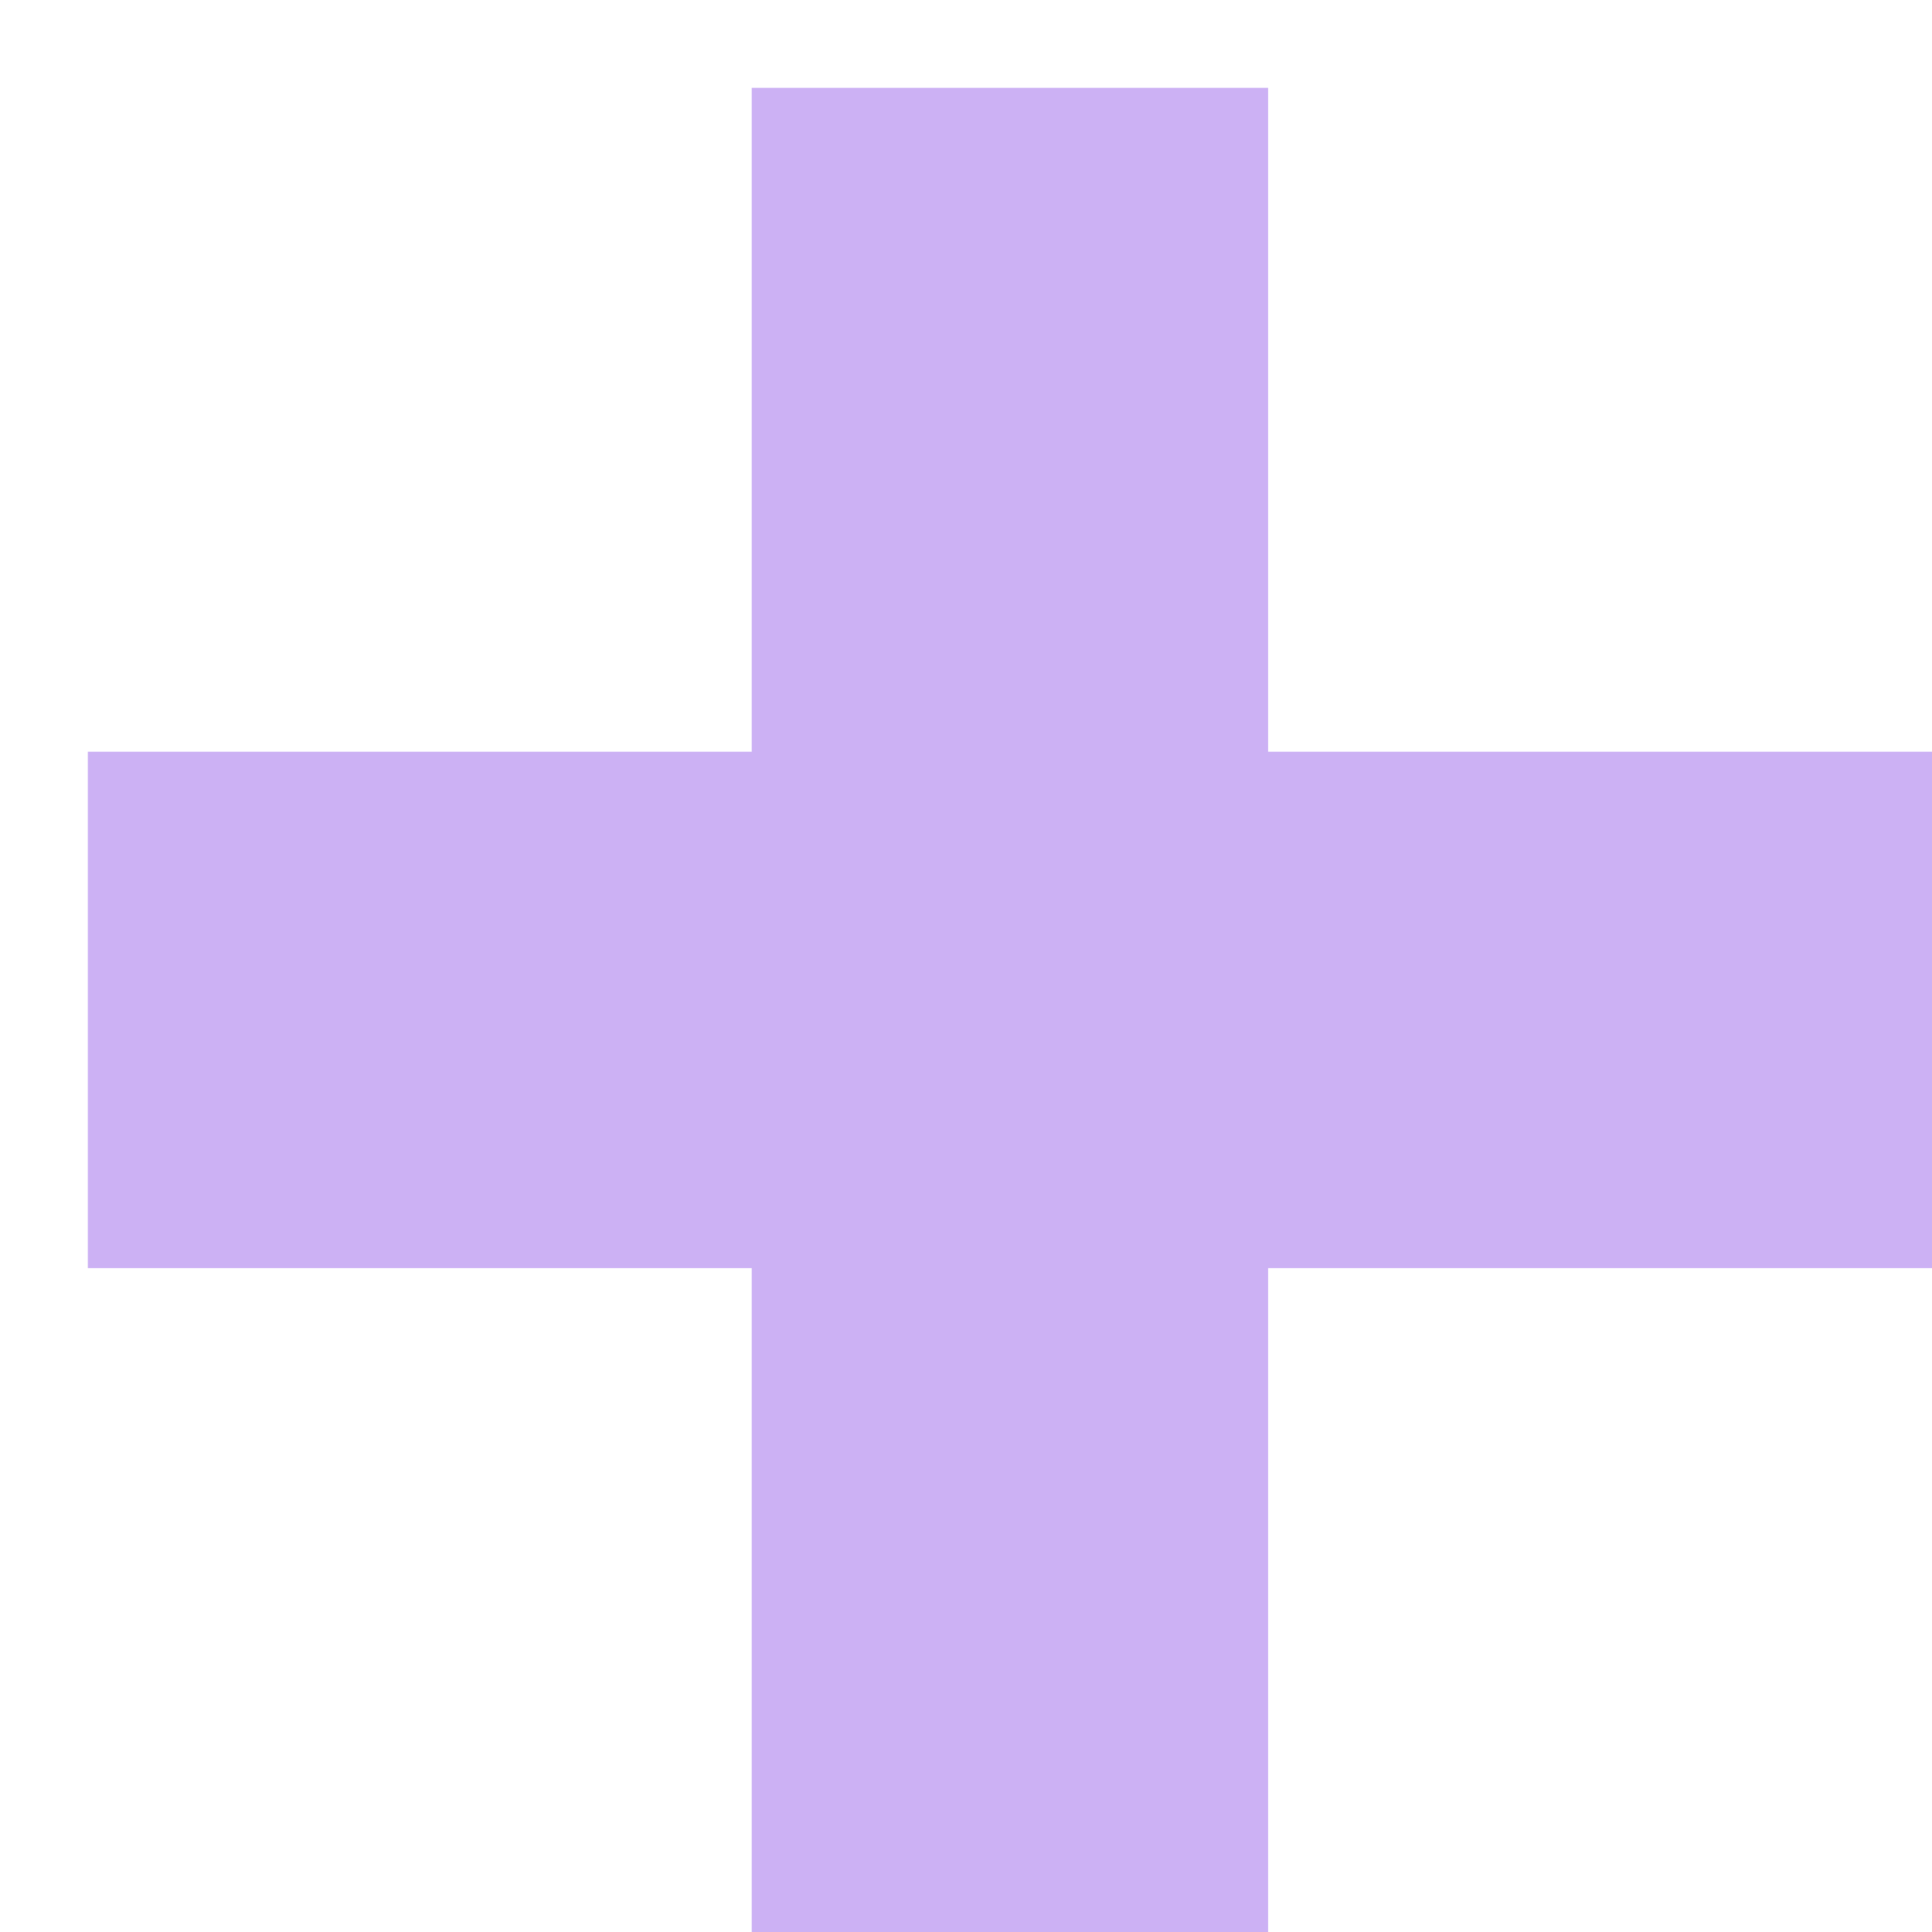
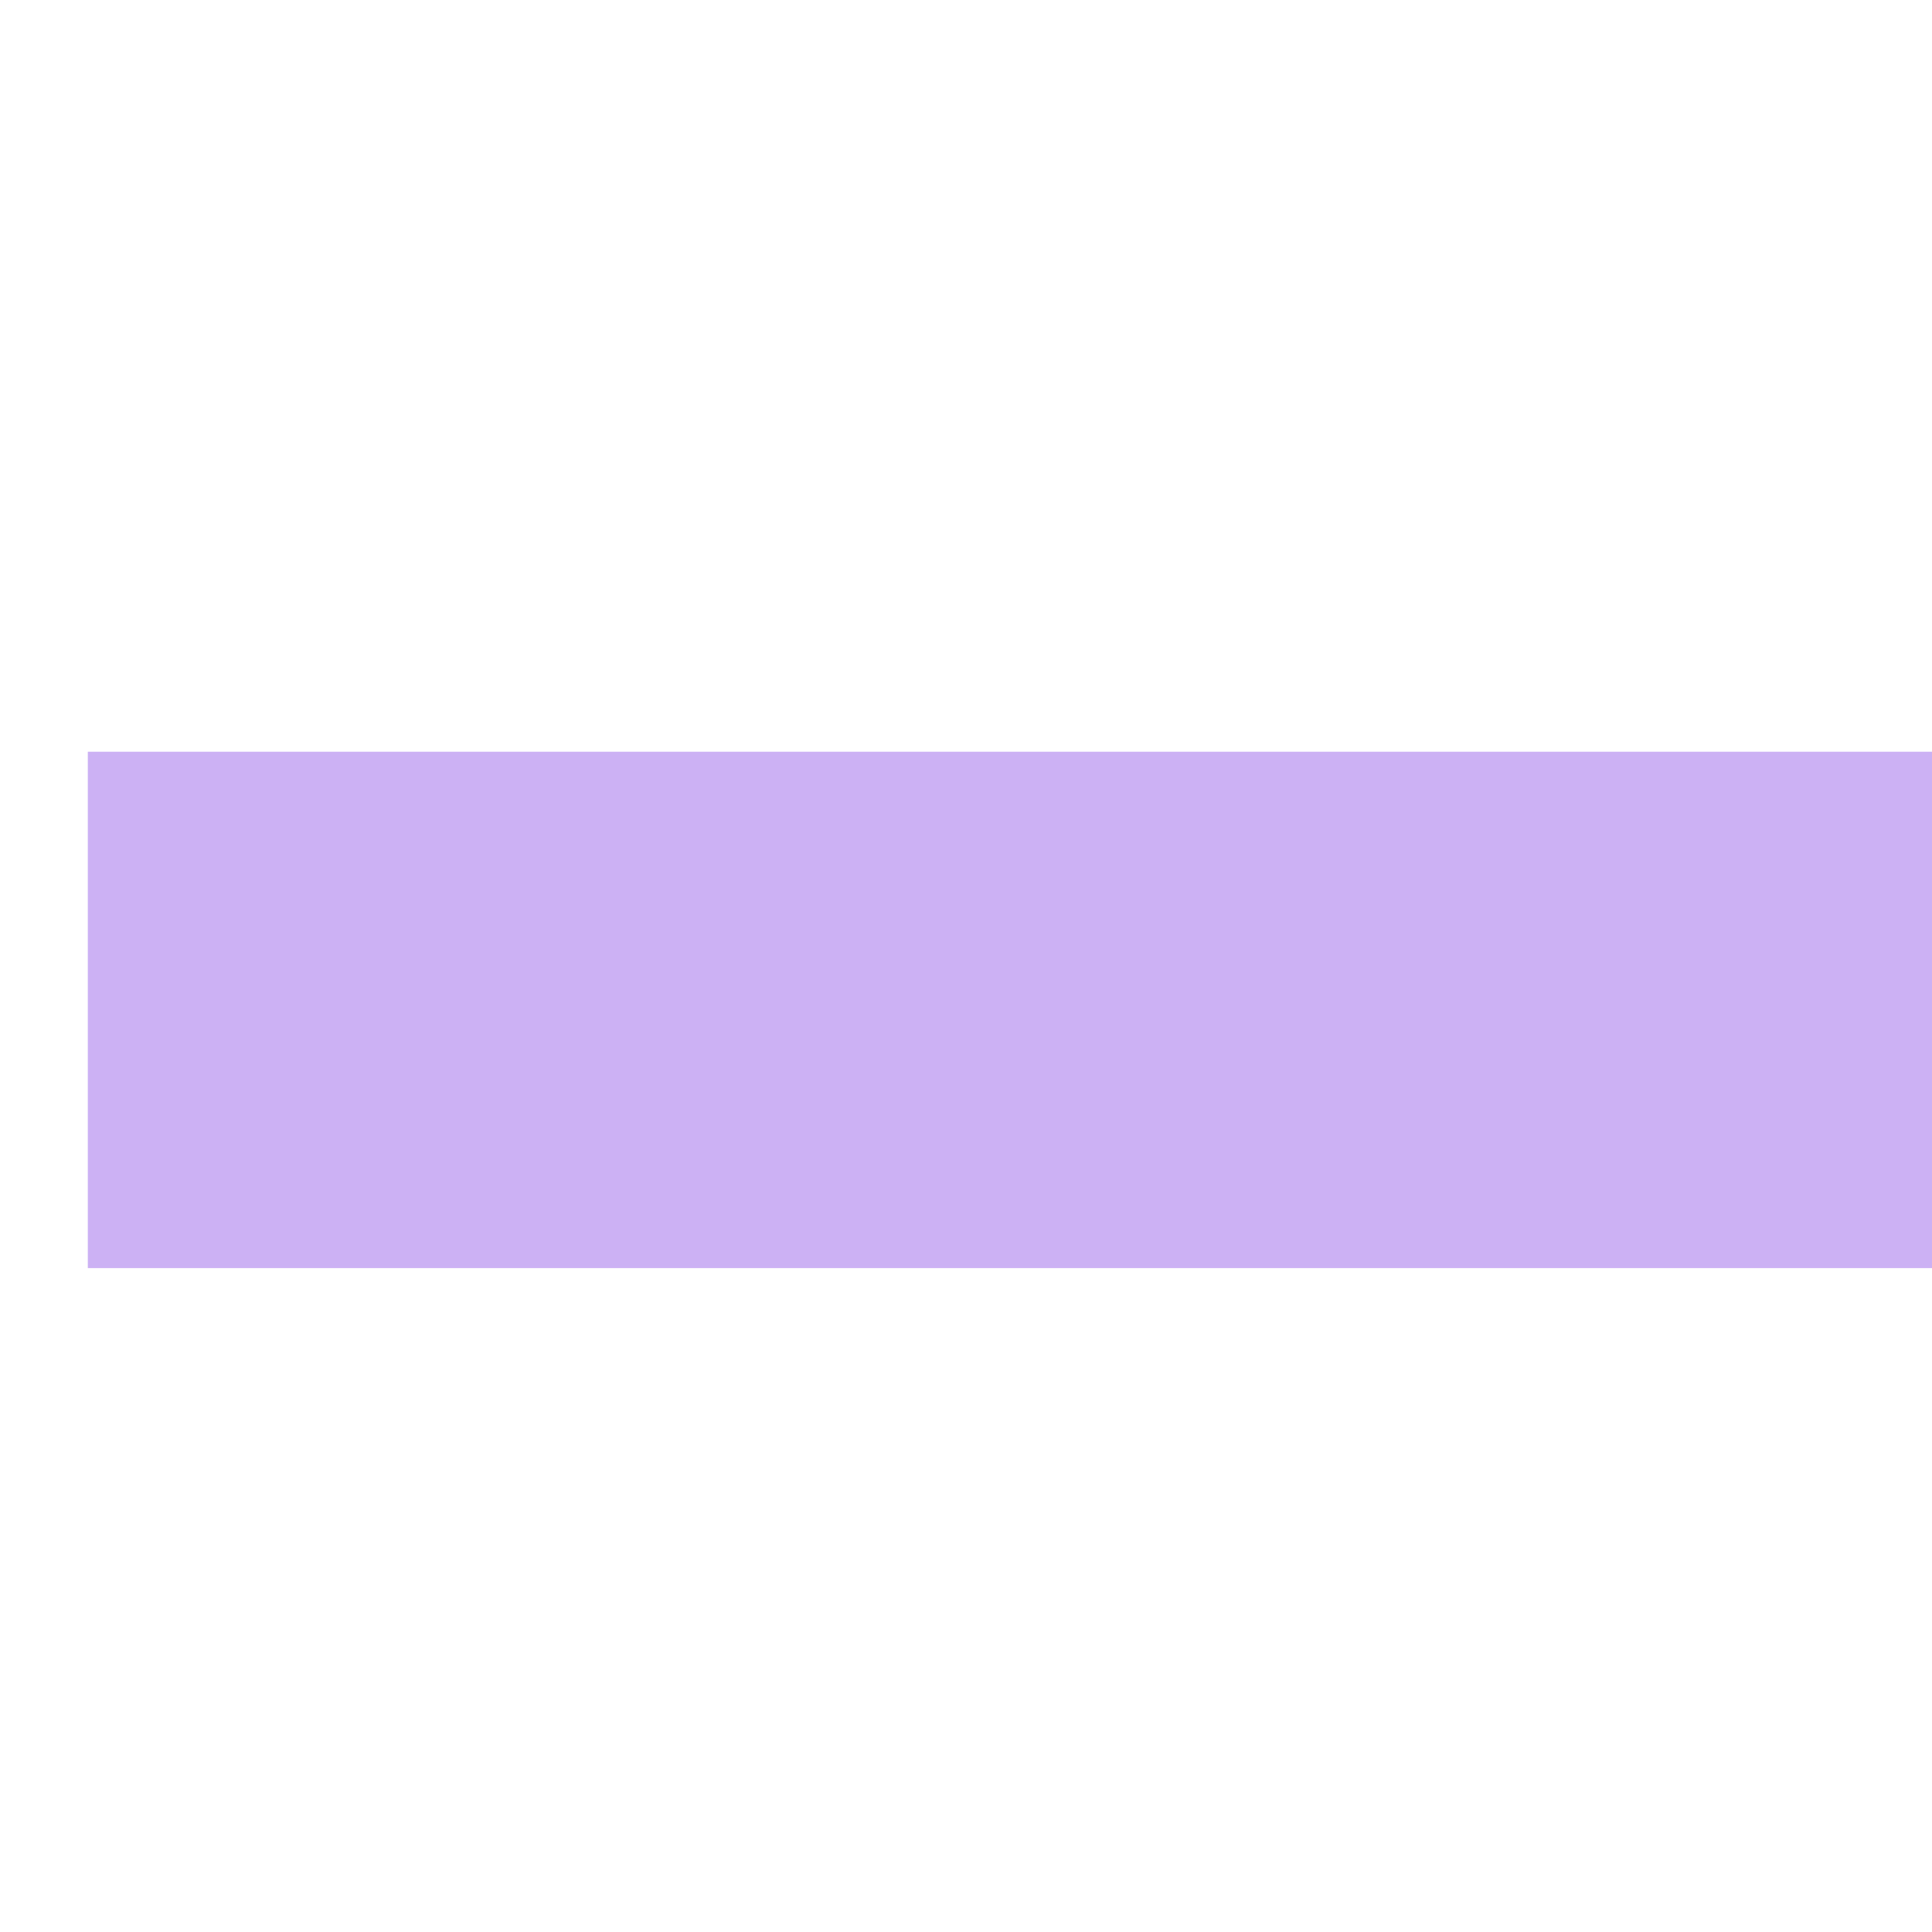
<svg xmlns="http://www.w3.org/2000/svg" width="22" height="22" viewBox="0 0 22 22" fill="none">
  <g filter="url(#filter0_d_69_980)">
-     <path d="M10.5 0V21" stroke="#CCB1F4" stroke-width="5.88" />
    <path d="M0 10.5L21 10.5" stroke="#CCB1F4" stroke-width="5.88" />
  </g>
  <defs>
    <filter id="filter0_d_69_980" x="0" y="0" width="22" height="22" filterUnits="userSpaceOnUse" color-interpolation-filters="sRGB">
      <feFlood flood-opacity="0" result="BackgroundImageFix" />
      <feColorMatrix in="SourceAlpha" type="matrix" values="0 0 0 0 0 0 0 0 0 0 0 0 0 0 0 0 0 0 127 0" result="hardAlpha" />
      <feOffset dx="1" dy="1" />
      <feComposite in2="hardAlpha" operator="out" />
      <feColorMatrix type="matrix" values="0 0 0 0 0.957 0 0 0 0 0.737 0 0 0 0 0.604 0 0 0 1 0" />
      <feBlend mode="normal" in2="BackgroundImageFix" result="effect1_dropShadow_69_980" />
      <feBlend mode="normal" in="SourceGraphic" in2="effect1_dropShadow_69_980" result="shape" />
    </filter>
  </defs>
</svg>